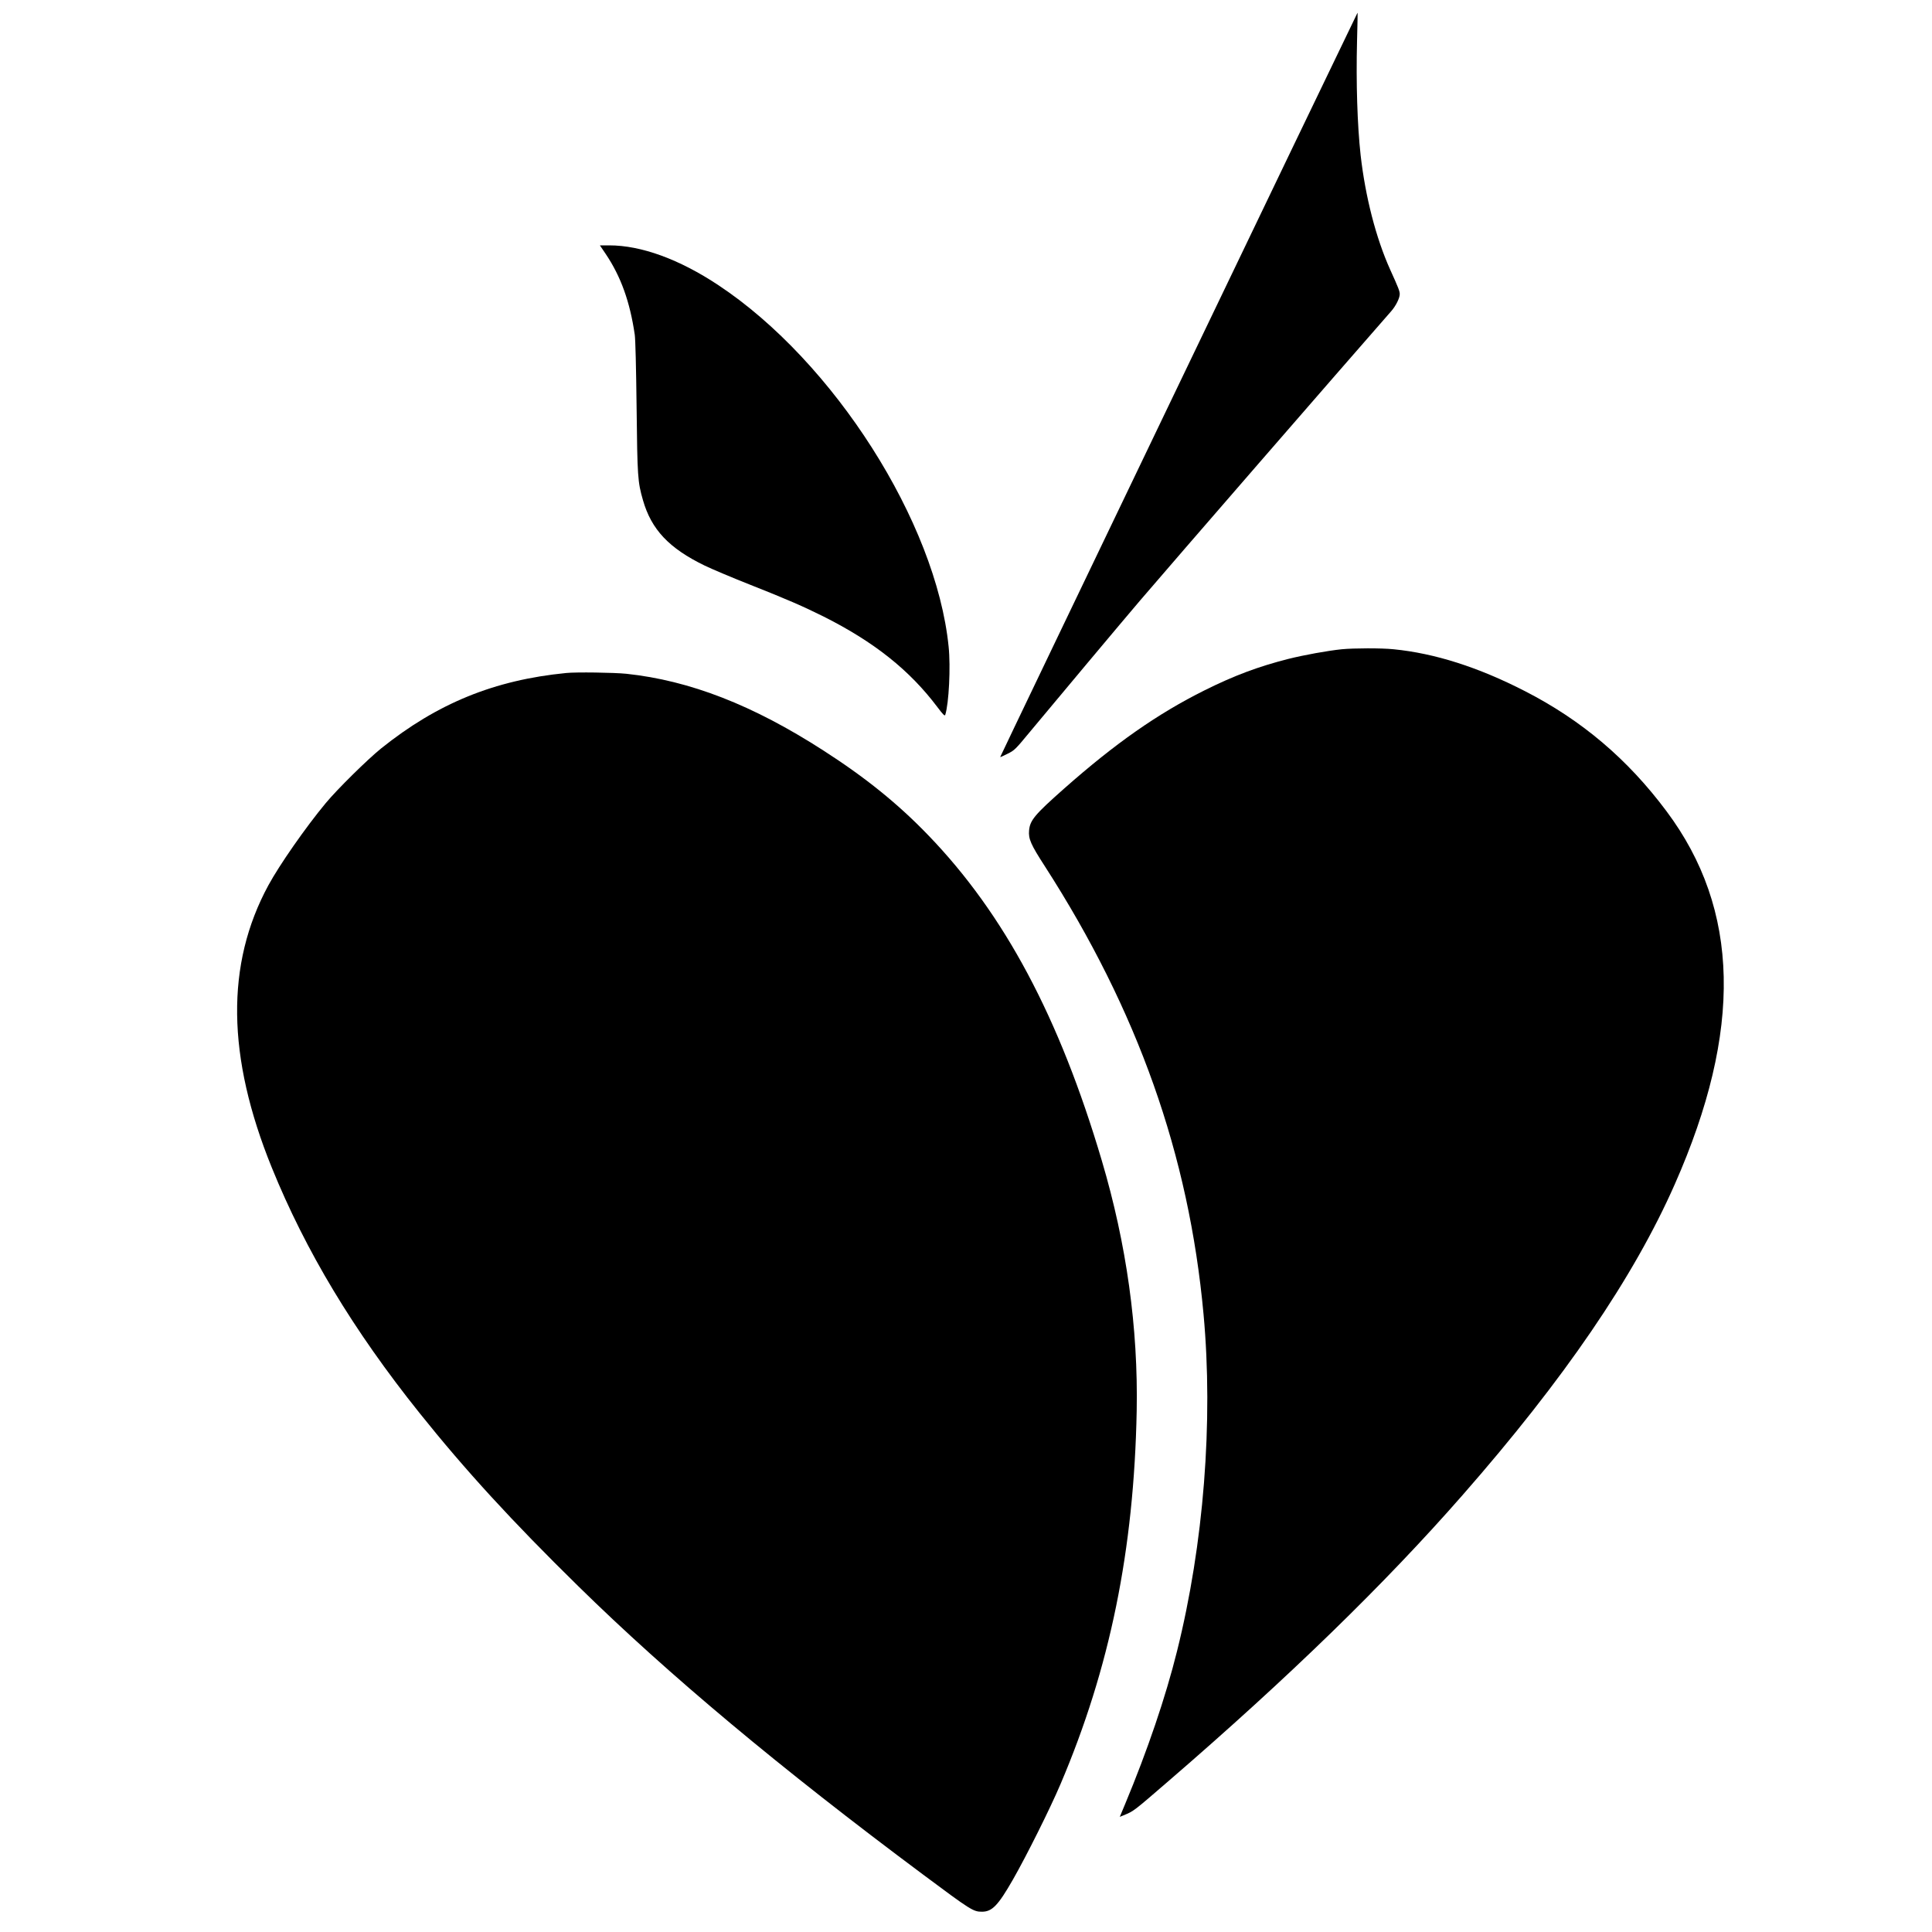
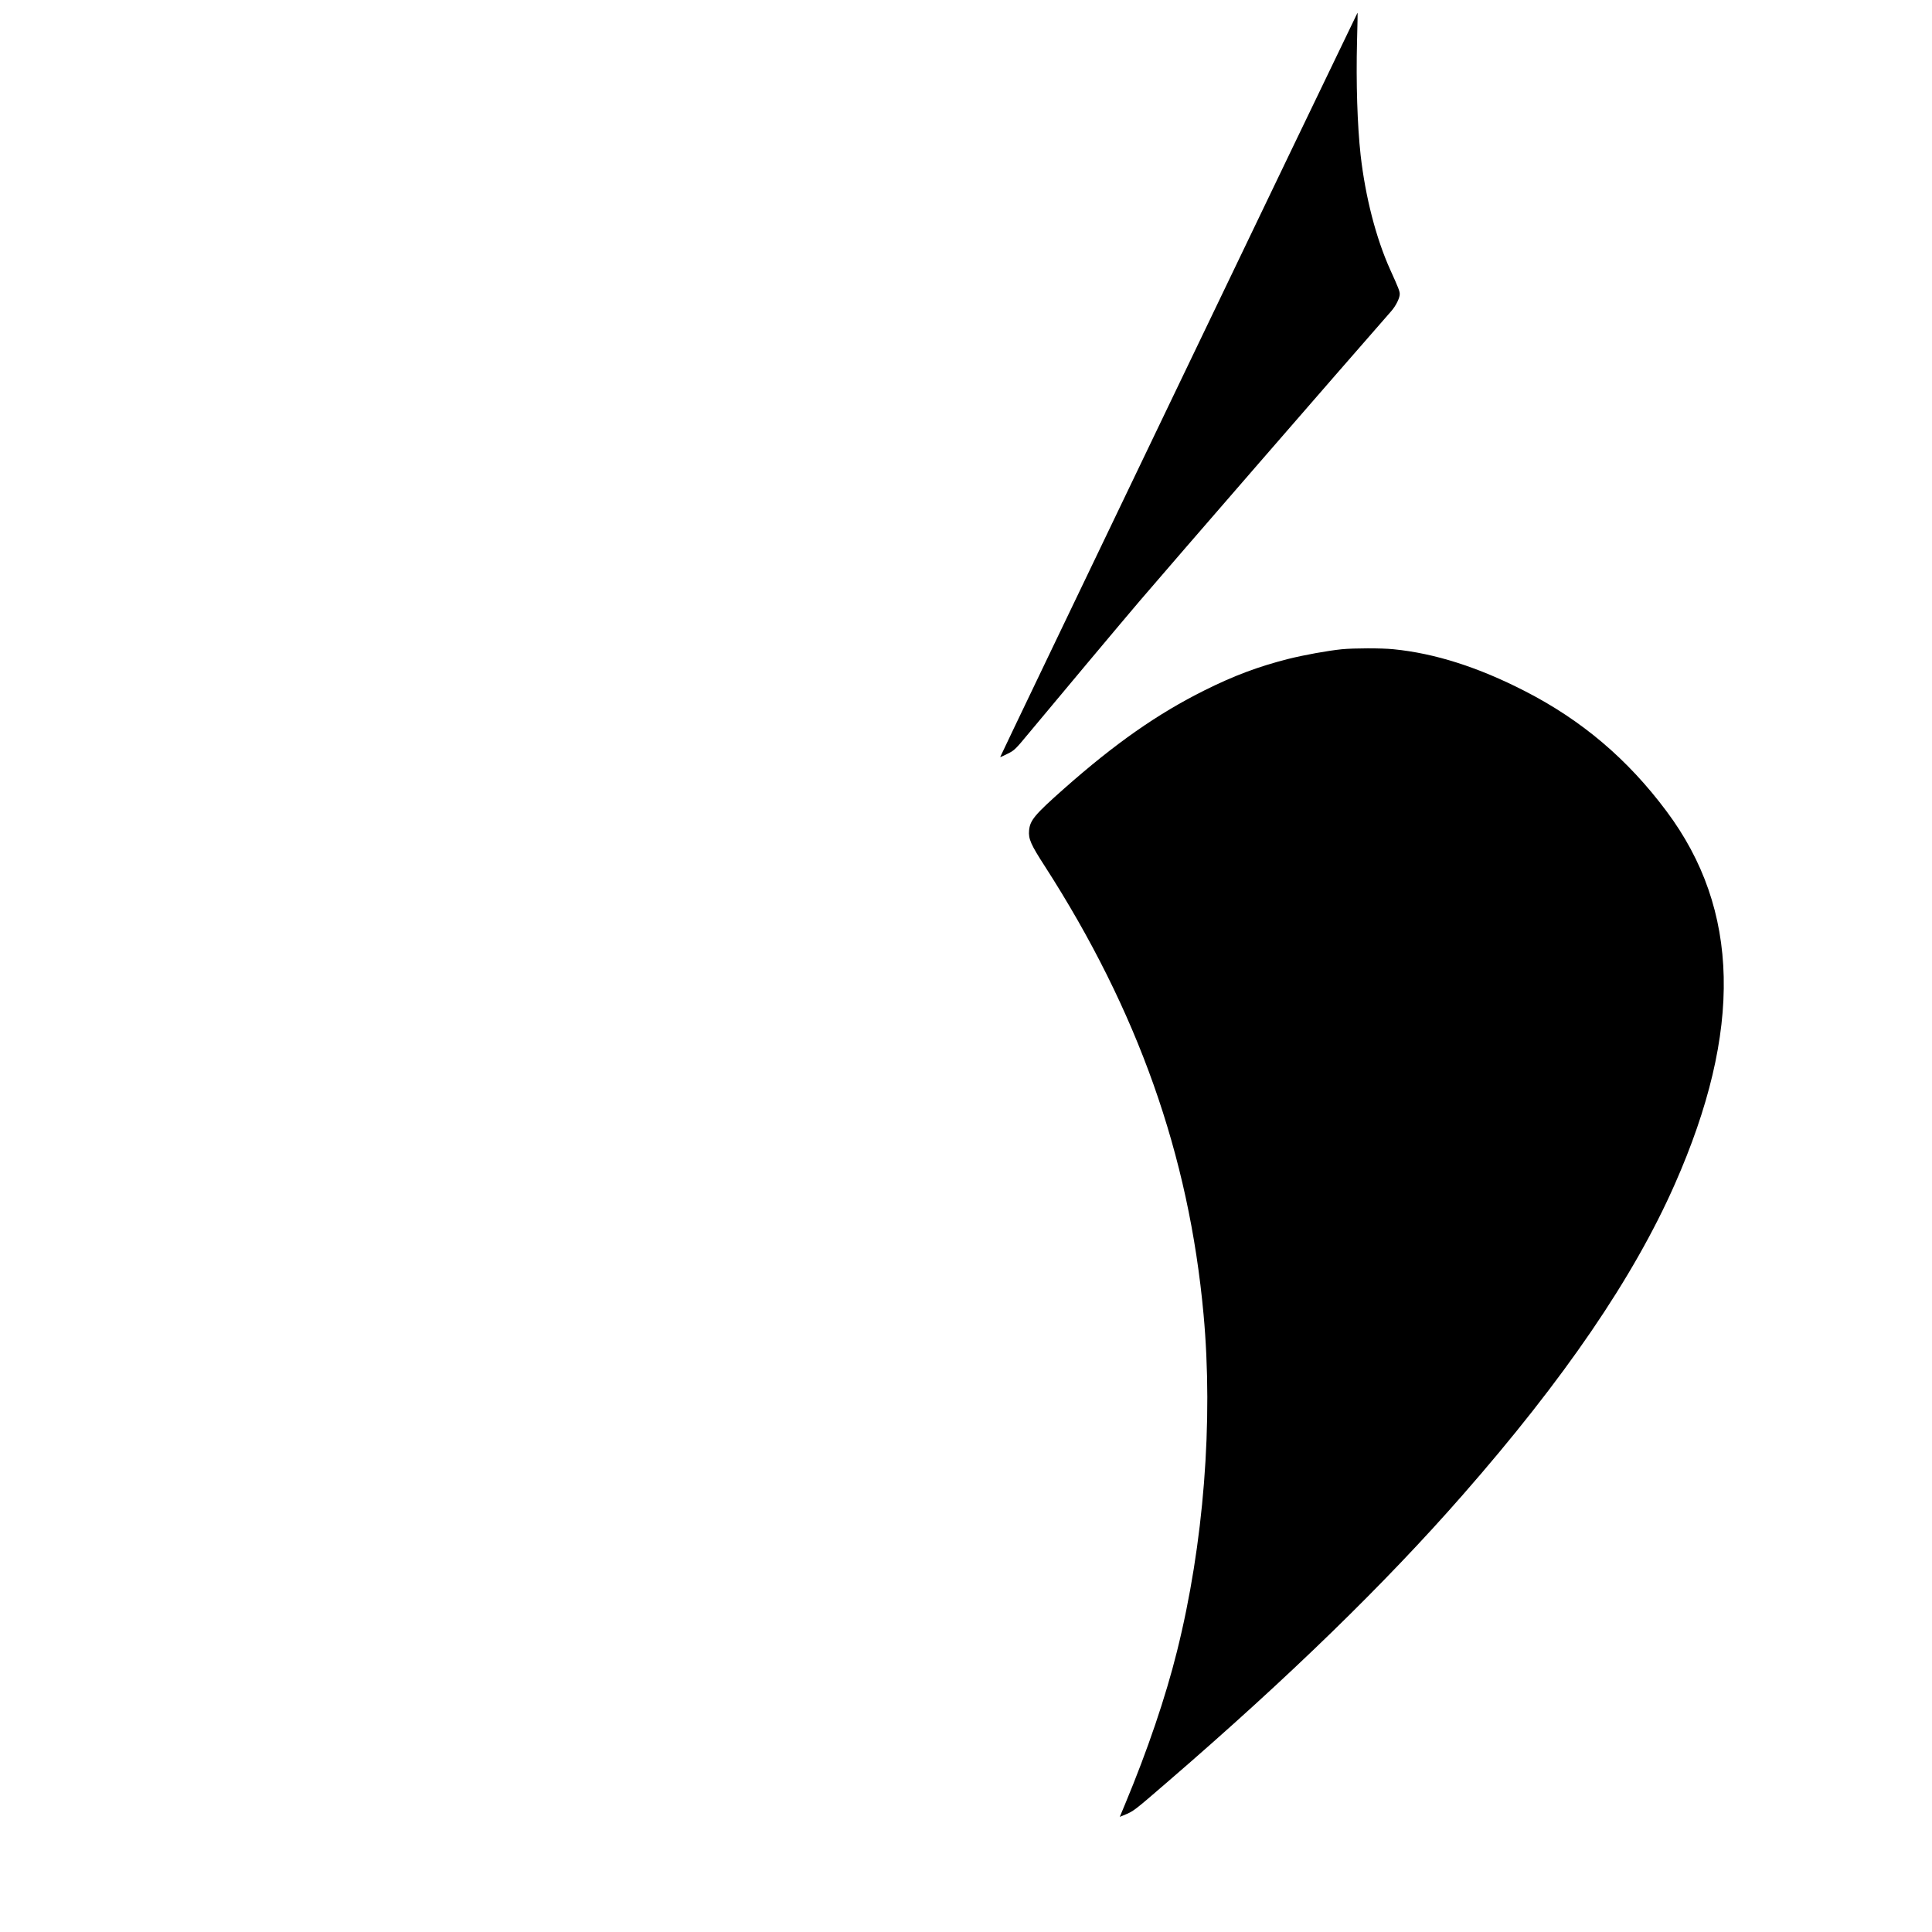
<svg xmlns="http://www.w3.org/2000/svg" version="1.0" width="2000pt" height="2000pt" viewBox="0 0 2000 2000" preserveAspectRatio="xMidYMid meet">
  <g transform="translate(0,2000) scale(0.1,-0.1)" fill="#000000" stroke="none">
    <path d="M14038 19837 c-192 -392 -3687 -7672 -3684 -7674 1 -2 35 13 74 33 75 37 80 42 243 239 229 276 974 1165 1128 1345 345 404 2071 2392 2604 3000 47 54 87 134 87 175 0 31 -12 62 -99 254 -147 326 -257 754 -306 1186 -34 309 -48 747 -37 1180 4 160 7 291 6 292 0 2 -8 -12 -16 -30z" />
-     <path d="M6271 17370 c157 -234 250 -494 300 -835 7 -49 14 -336 19 -750 8 -722 11 -772 66 -963 87 -304 270 -498 639 -677 72 -35 283 -124 470 -198 387 -153 549 -224 762 -330 521 -262 888 -553 1177 -937 58 -77 76 -95 81 -81 38 119 57 498 35 708 -130 1287 -1189 2949 -2382 3740 -405 269 -800 413 -1131 413 l-97 0 61 -90z" />
    <path d="M13890 13279 c-146 -15 -389 -59 -553 -100 -307 -78 -558 -171 -867 -325 -486 -242 -926 -550 -1456 -1019 -303 -268 -352 -327 -361 -432 -8 -87 18 -146 163 -370 962 -1495 1492 -2989 1643 -4638 102 -1109 2 -2382 -275 -3490 -118 -474 -304 -1022 -537 -1581 l-55 -132 37 15 c112 47 96 35 476 363 1234 1065 2229 2032 3033 2950 1054 1202 1773 2255 2199 3220 704 1594 676 2845 -86 3863 -402 539 -878 942 -1466 1243 -483 248 -933 391 -1359 433 -126 13 -412 12 -536 0z" />
-     <path d="M5860 13033 c-743 -73 -1333 -314 -1915 -781 -140 -113 -455 -423 -574 -567 -206 -248 -478 -638 -593 -850 -443 -817 -431 -1773 36 -2923 350 -862 843 -1682 1527 -2537 476 -595 959 -1122 1644 -1794 936 -919 2090 -1883 3570 -2986 495 -369 520 -385 610 -385 105 0 167 64 321 333 139 243 384 733 492 987 512 1202 761 2422 789 3865 16 856 -105 1726 -361 2590 -439 1484 -1009 2553 -1797 3369 -315 327 -650 597 -1084 876 -732 472 -1384 725 -2040 795 -126 13 -522 19 -625 8z" />
  </g>
</svg>